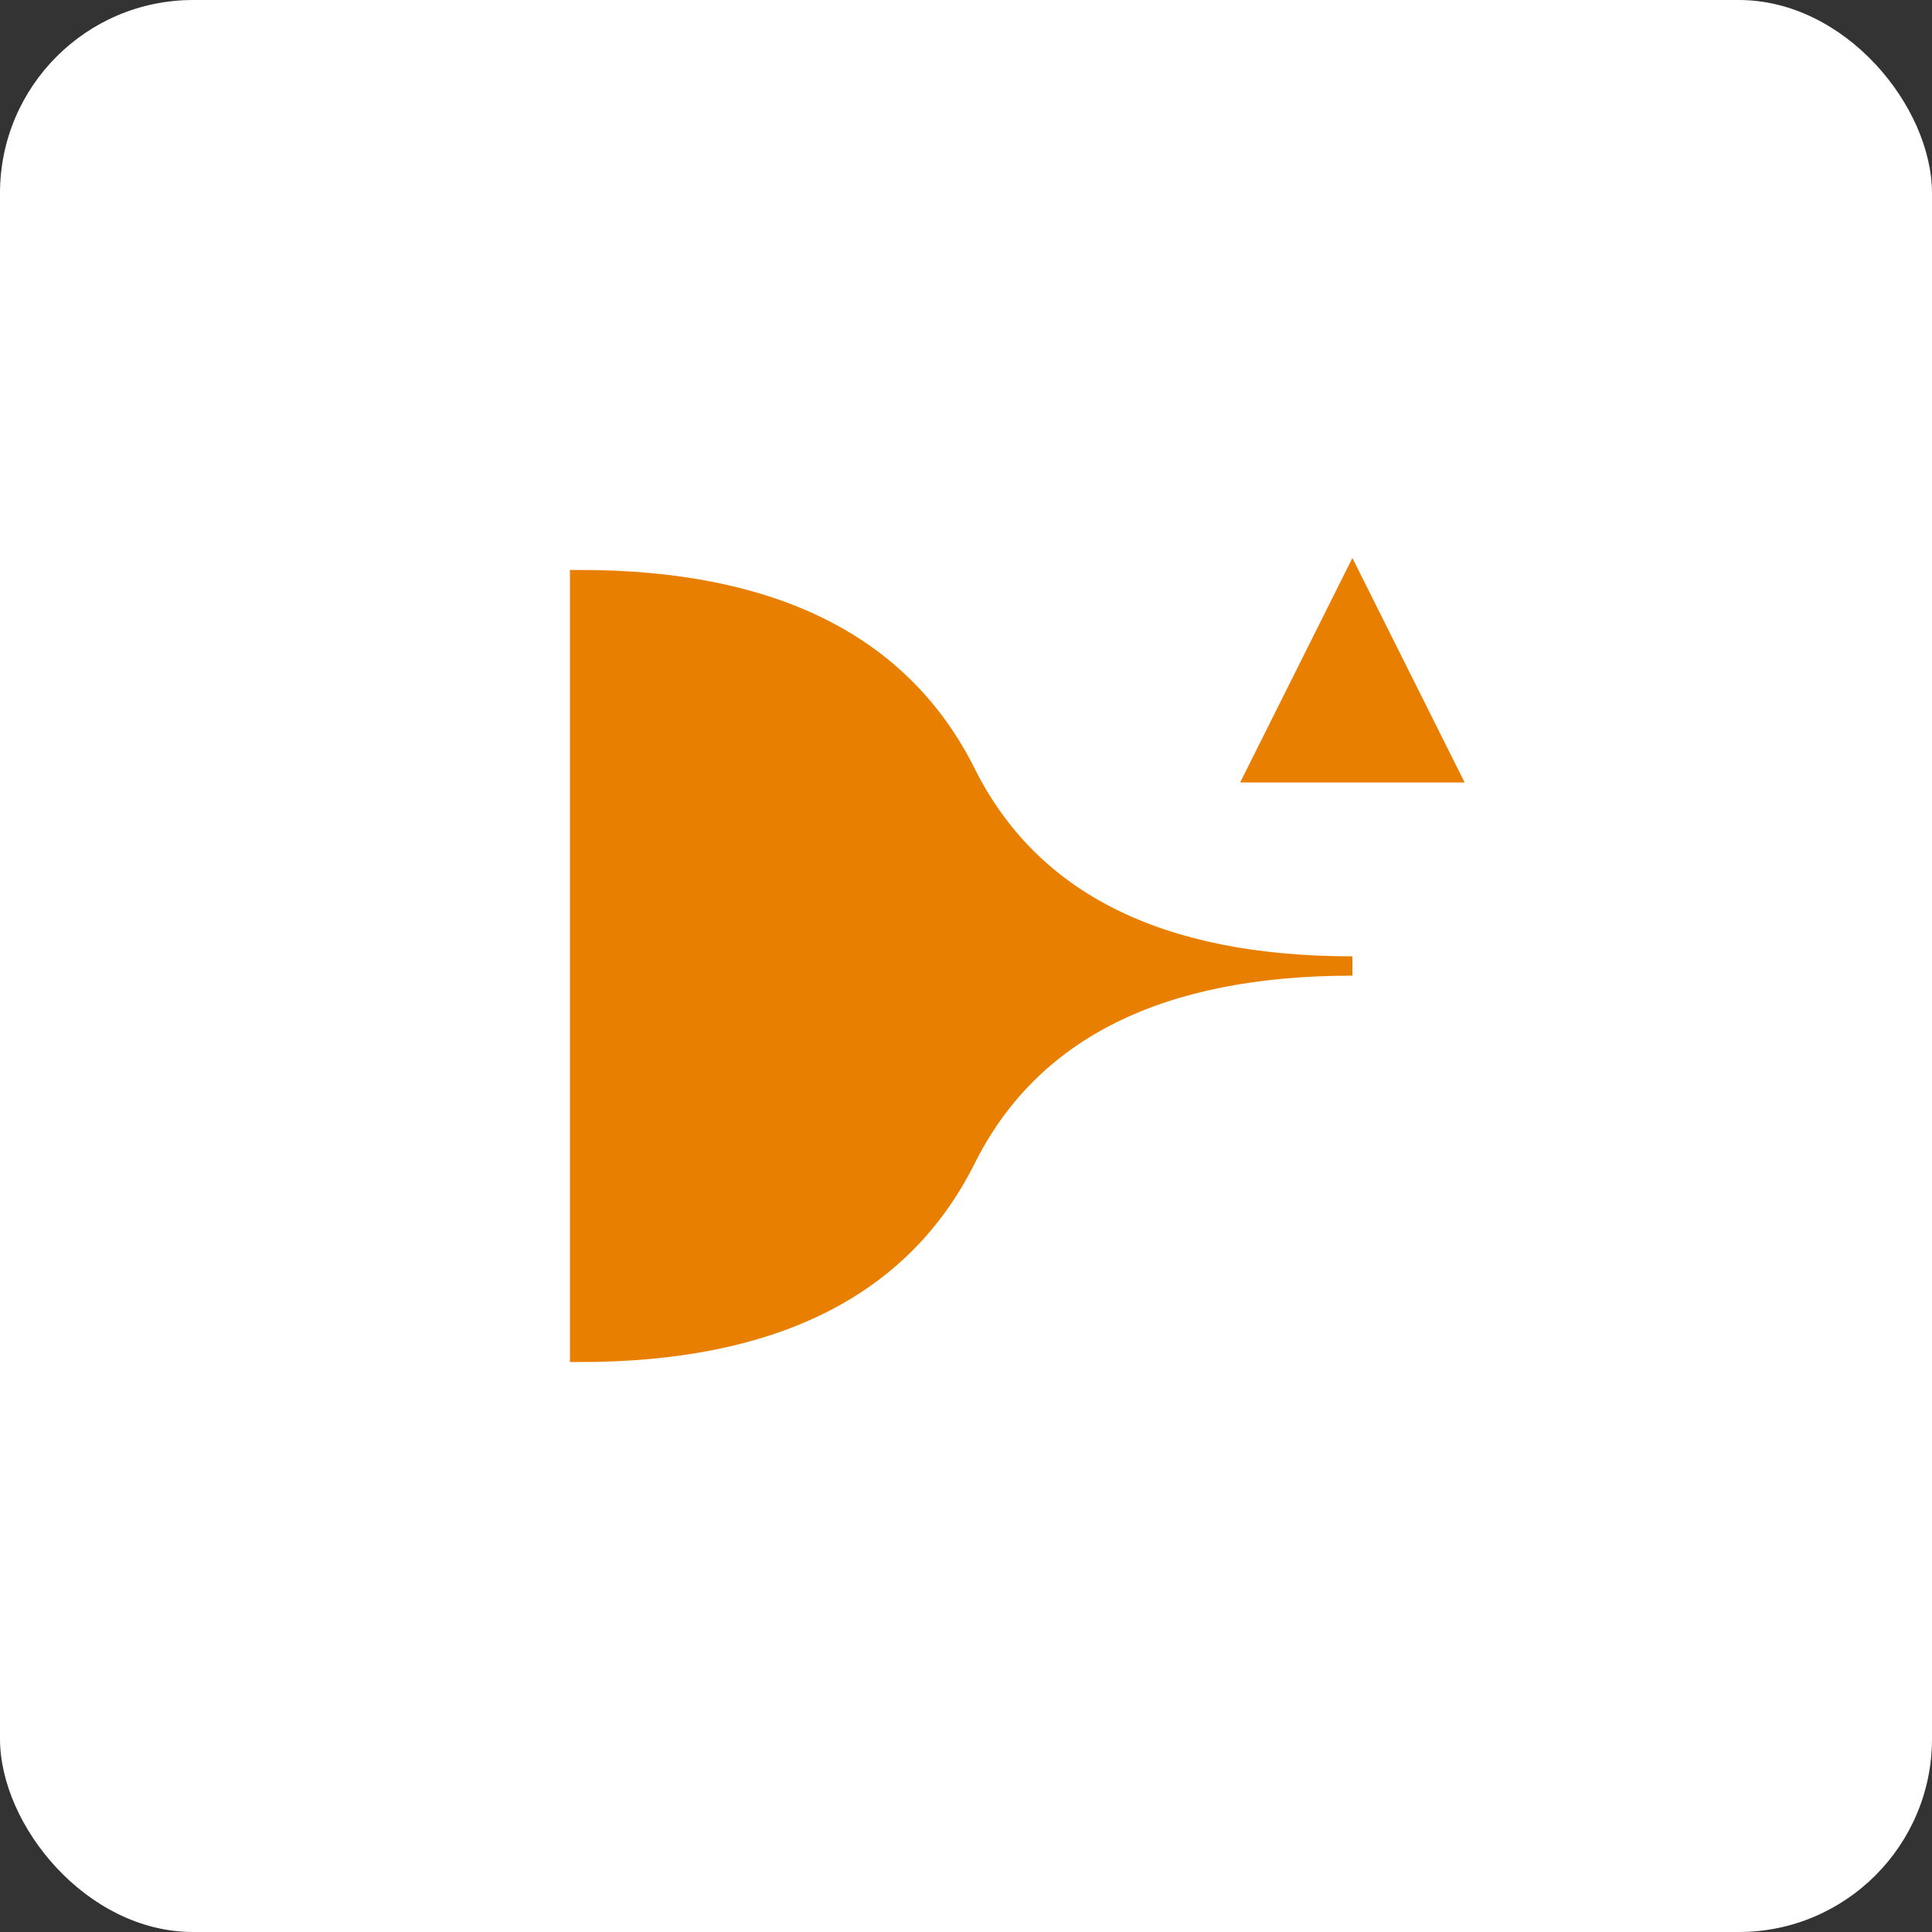
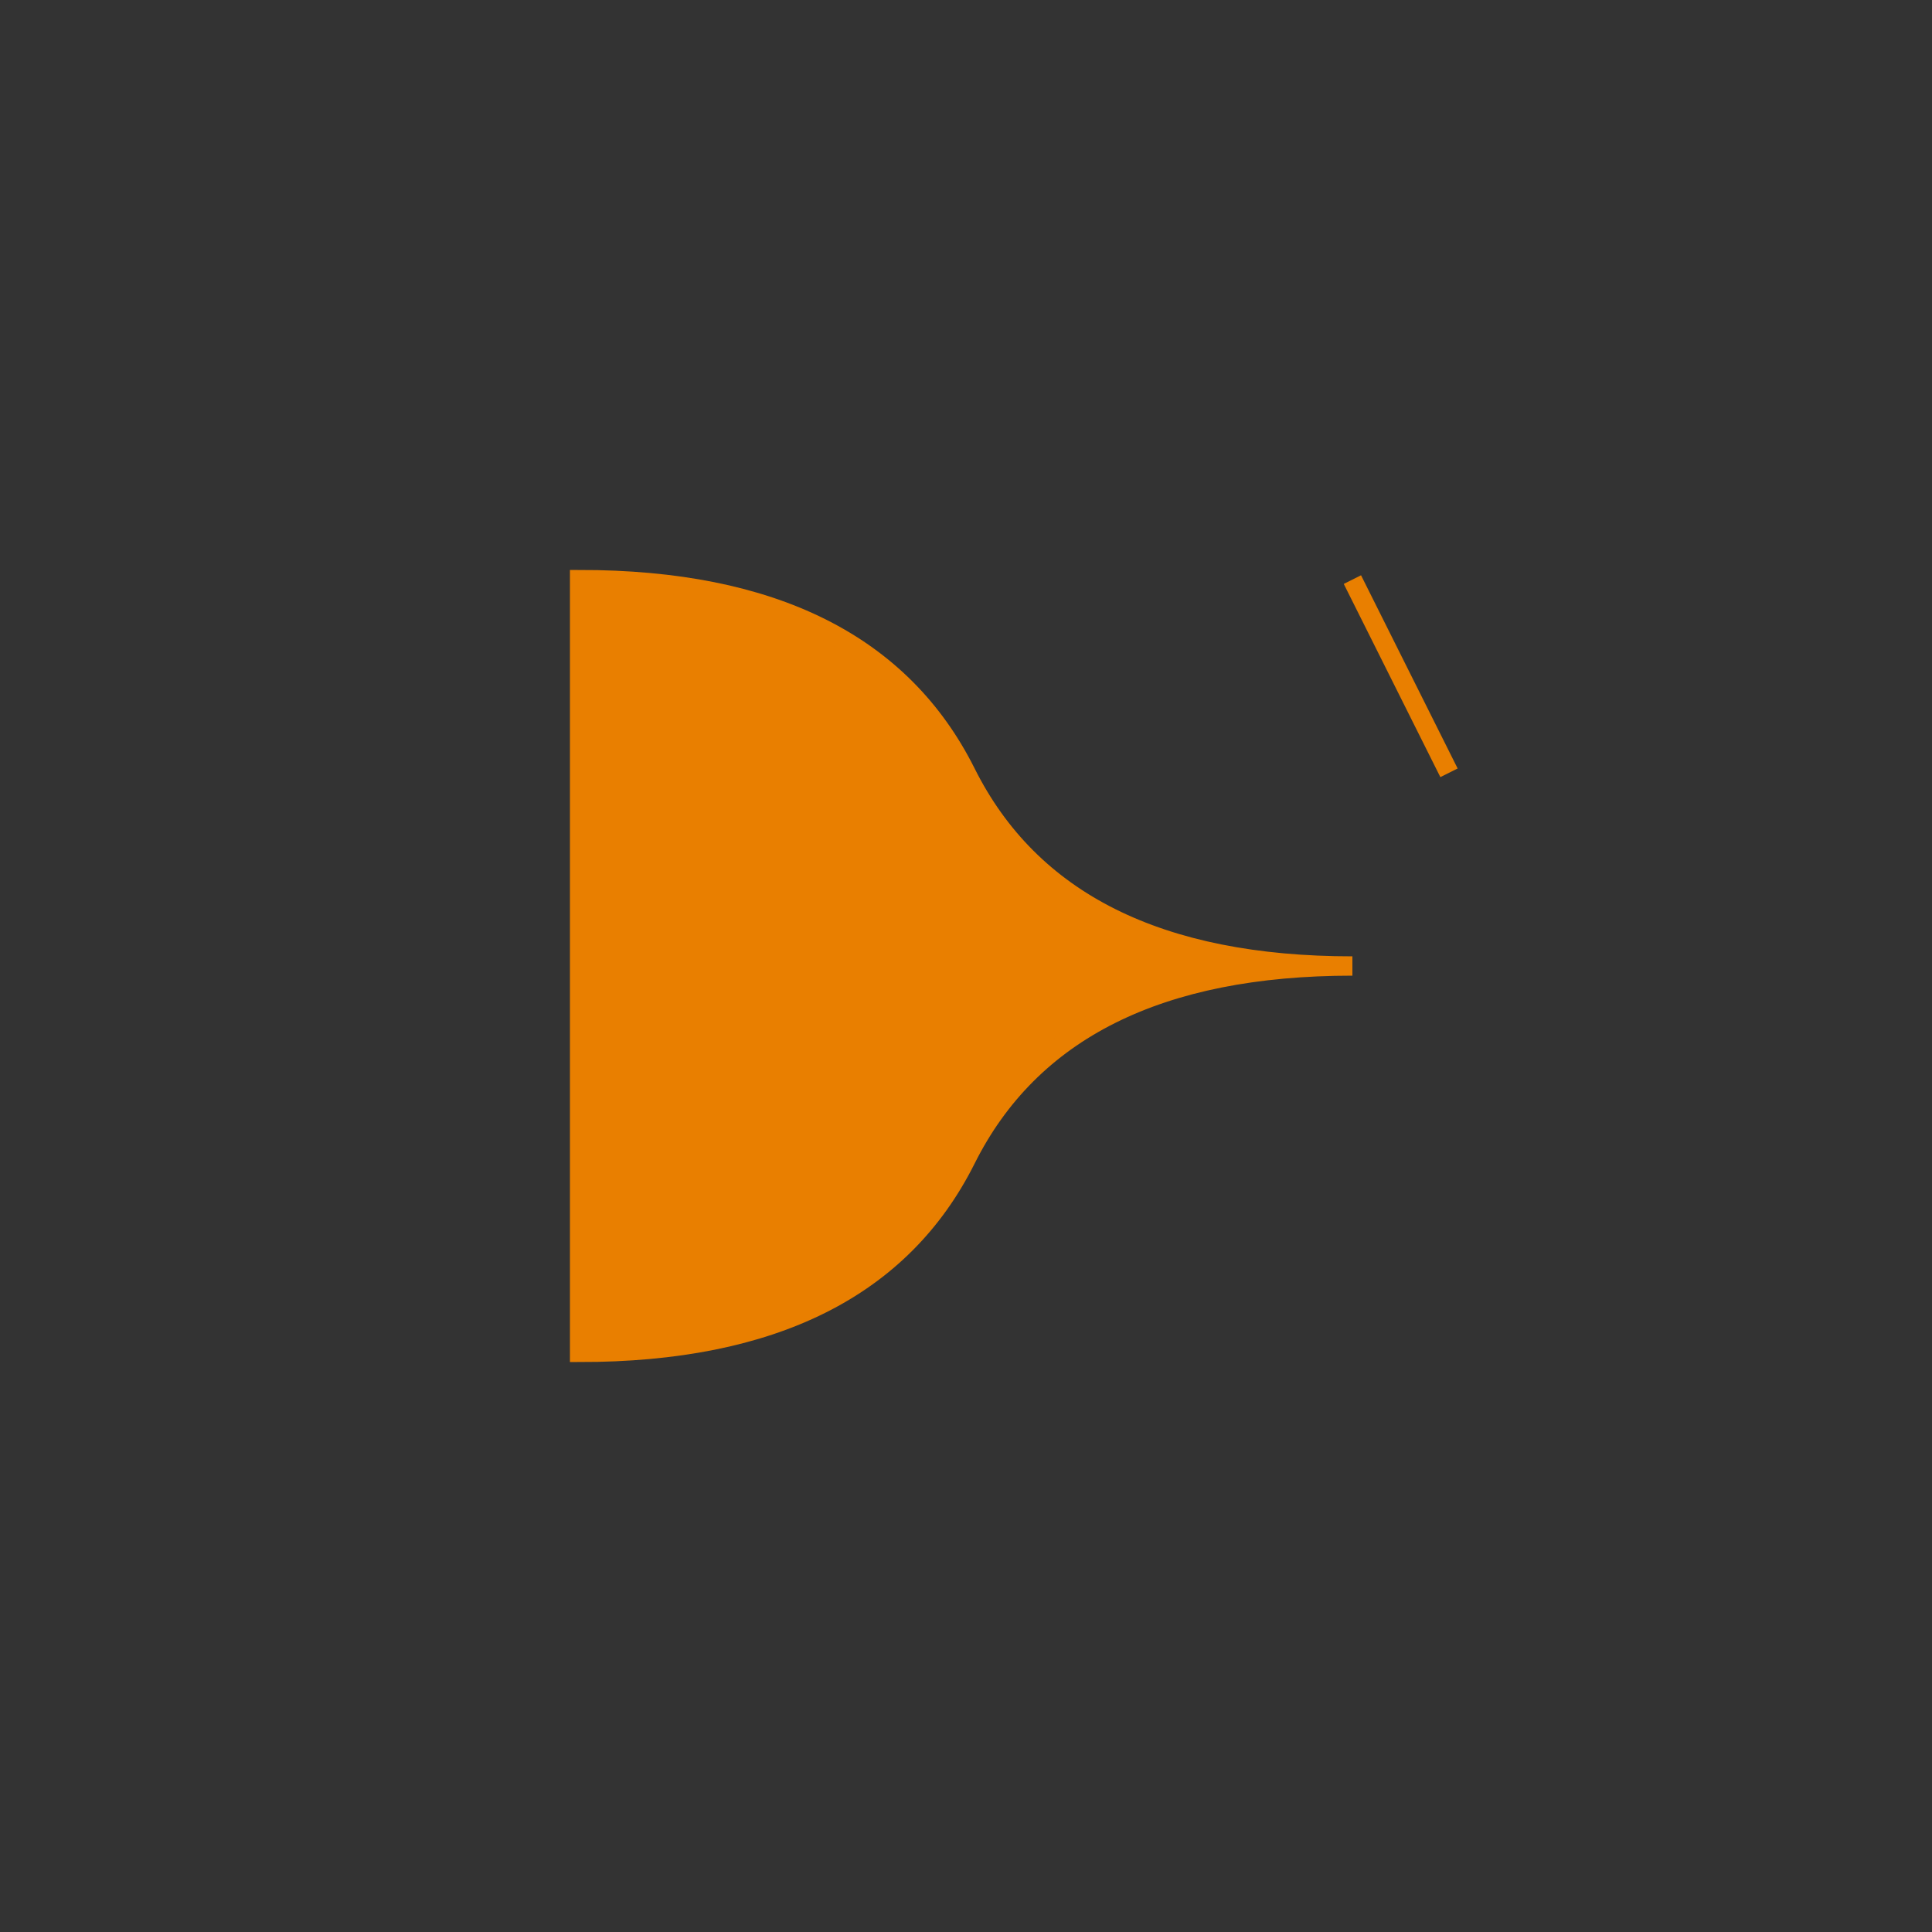
<svg xmlns="http://www.w3.org/2000/svg" width="32" height="32" viewBox="0 0 100 100" fill="none">
  <rect x="0" y="0" width="100" height="100" fill="#333333" stroke="none" />
-   <rect width="100" height="100" rx="10" fill="white" />
  <path d="M30 30 Q 45 30 50 40 Q 55 50 70 50 Q 55 50 50 60 Q 45 70 30 70 Z" fill="#E97F00" stroke="#E97F00" stroke-width="1" />
-   <path d="M70 30 L 65 40 L 75 40 Z" fill="#E97F00" stroke="#E97F00" stroke-width="1" />
+   <path d="M70 30 L 75 40 Z" fill="#E97F00" stroke="#E97F00" stroke-width="1" />
</svg>